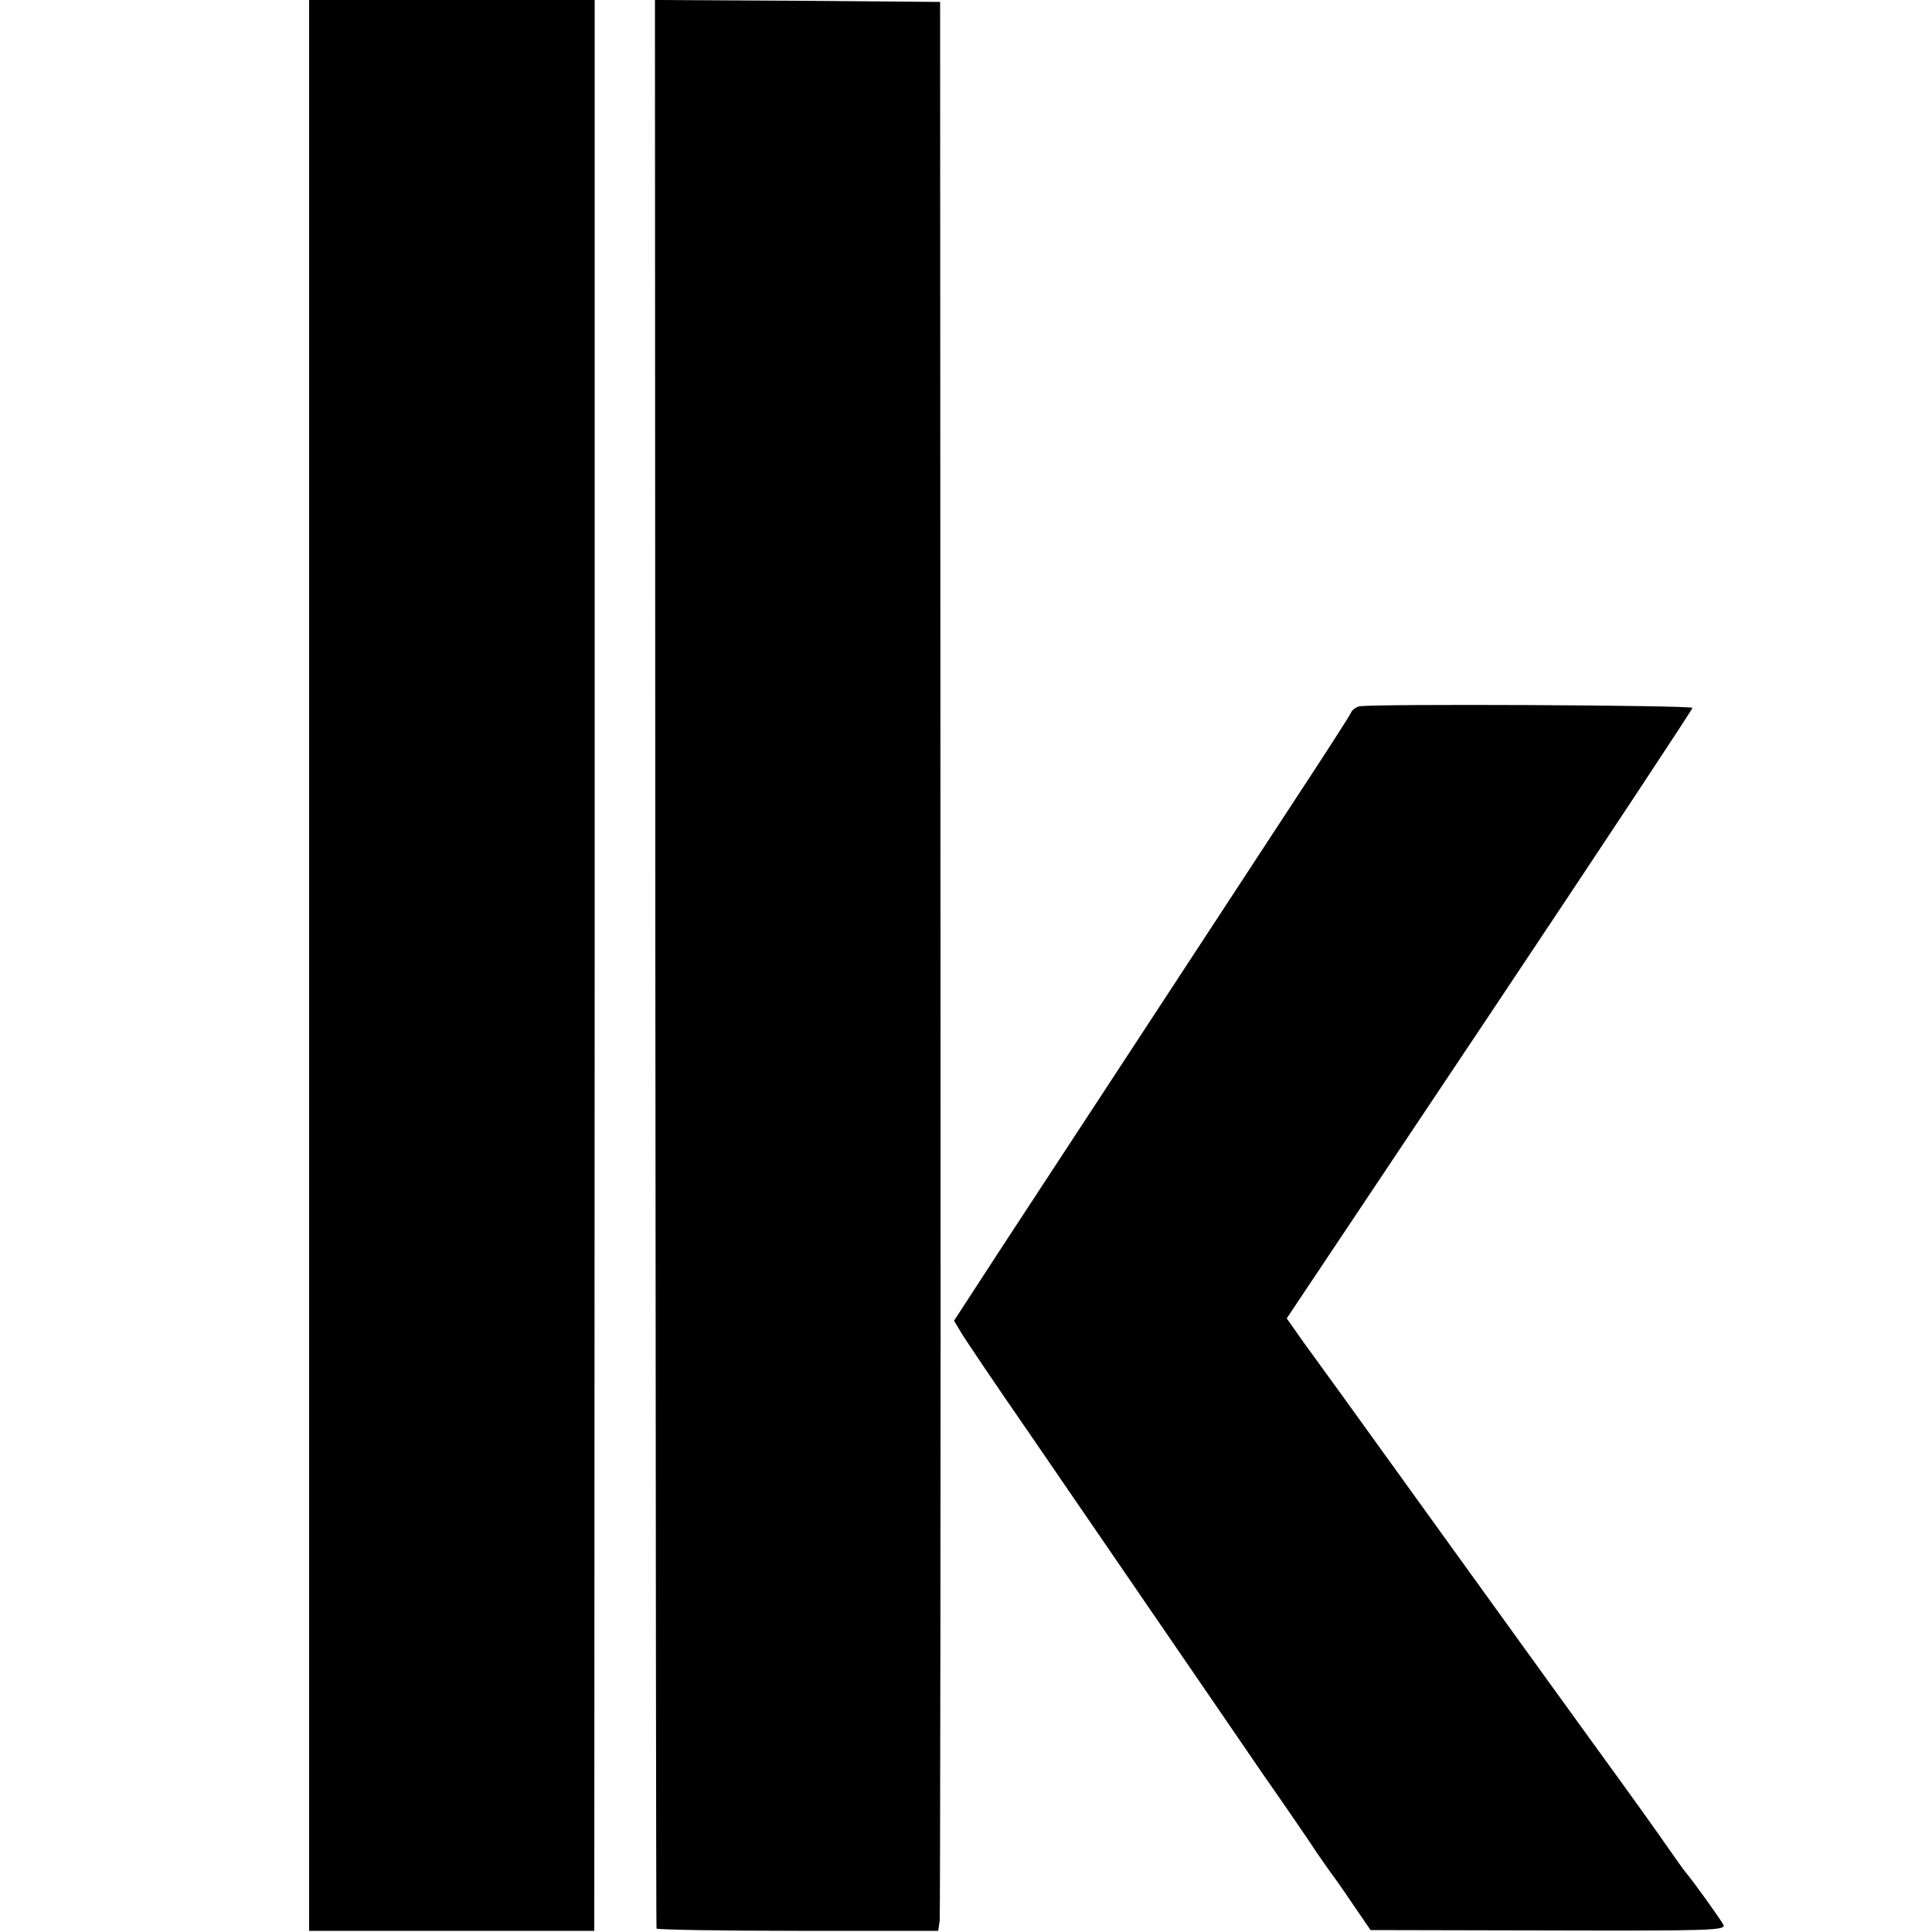
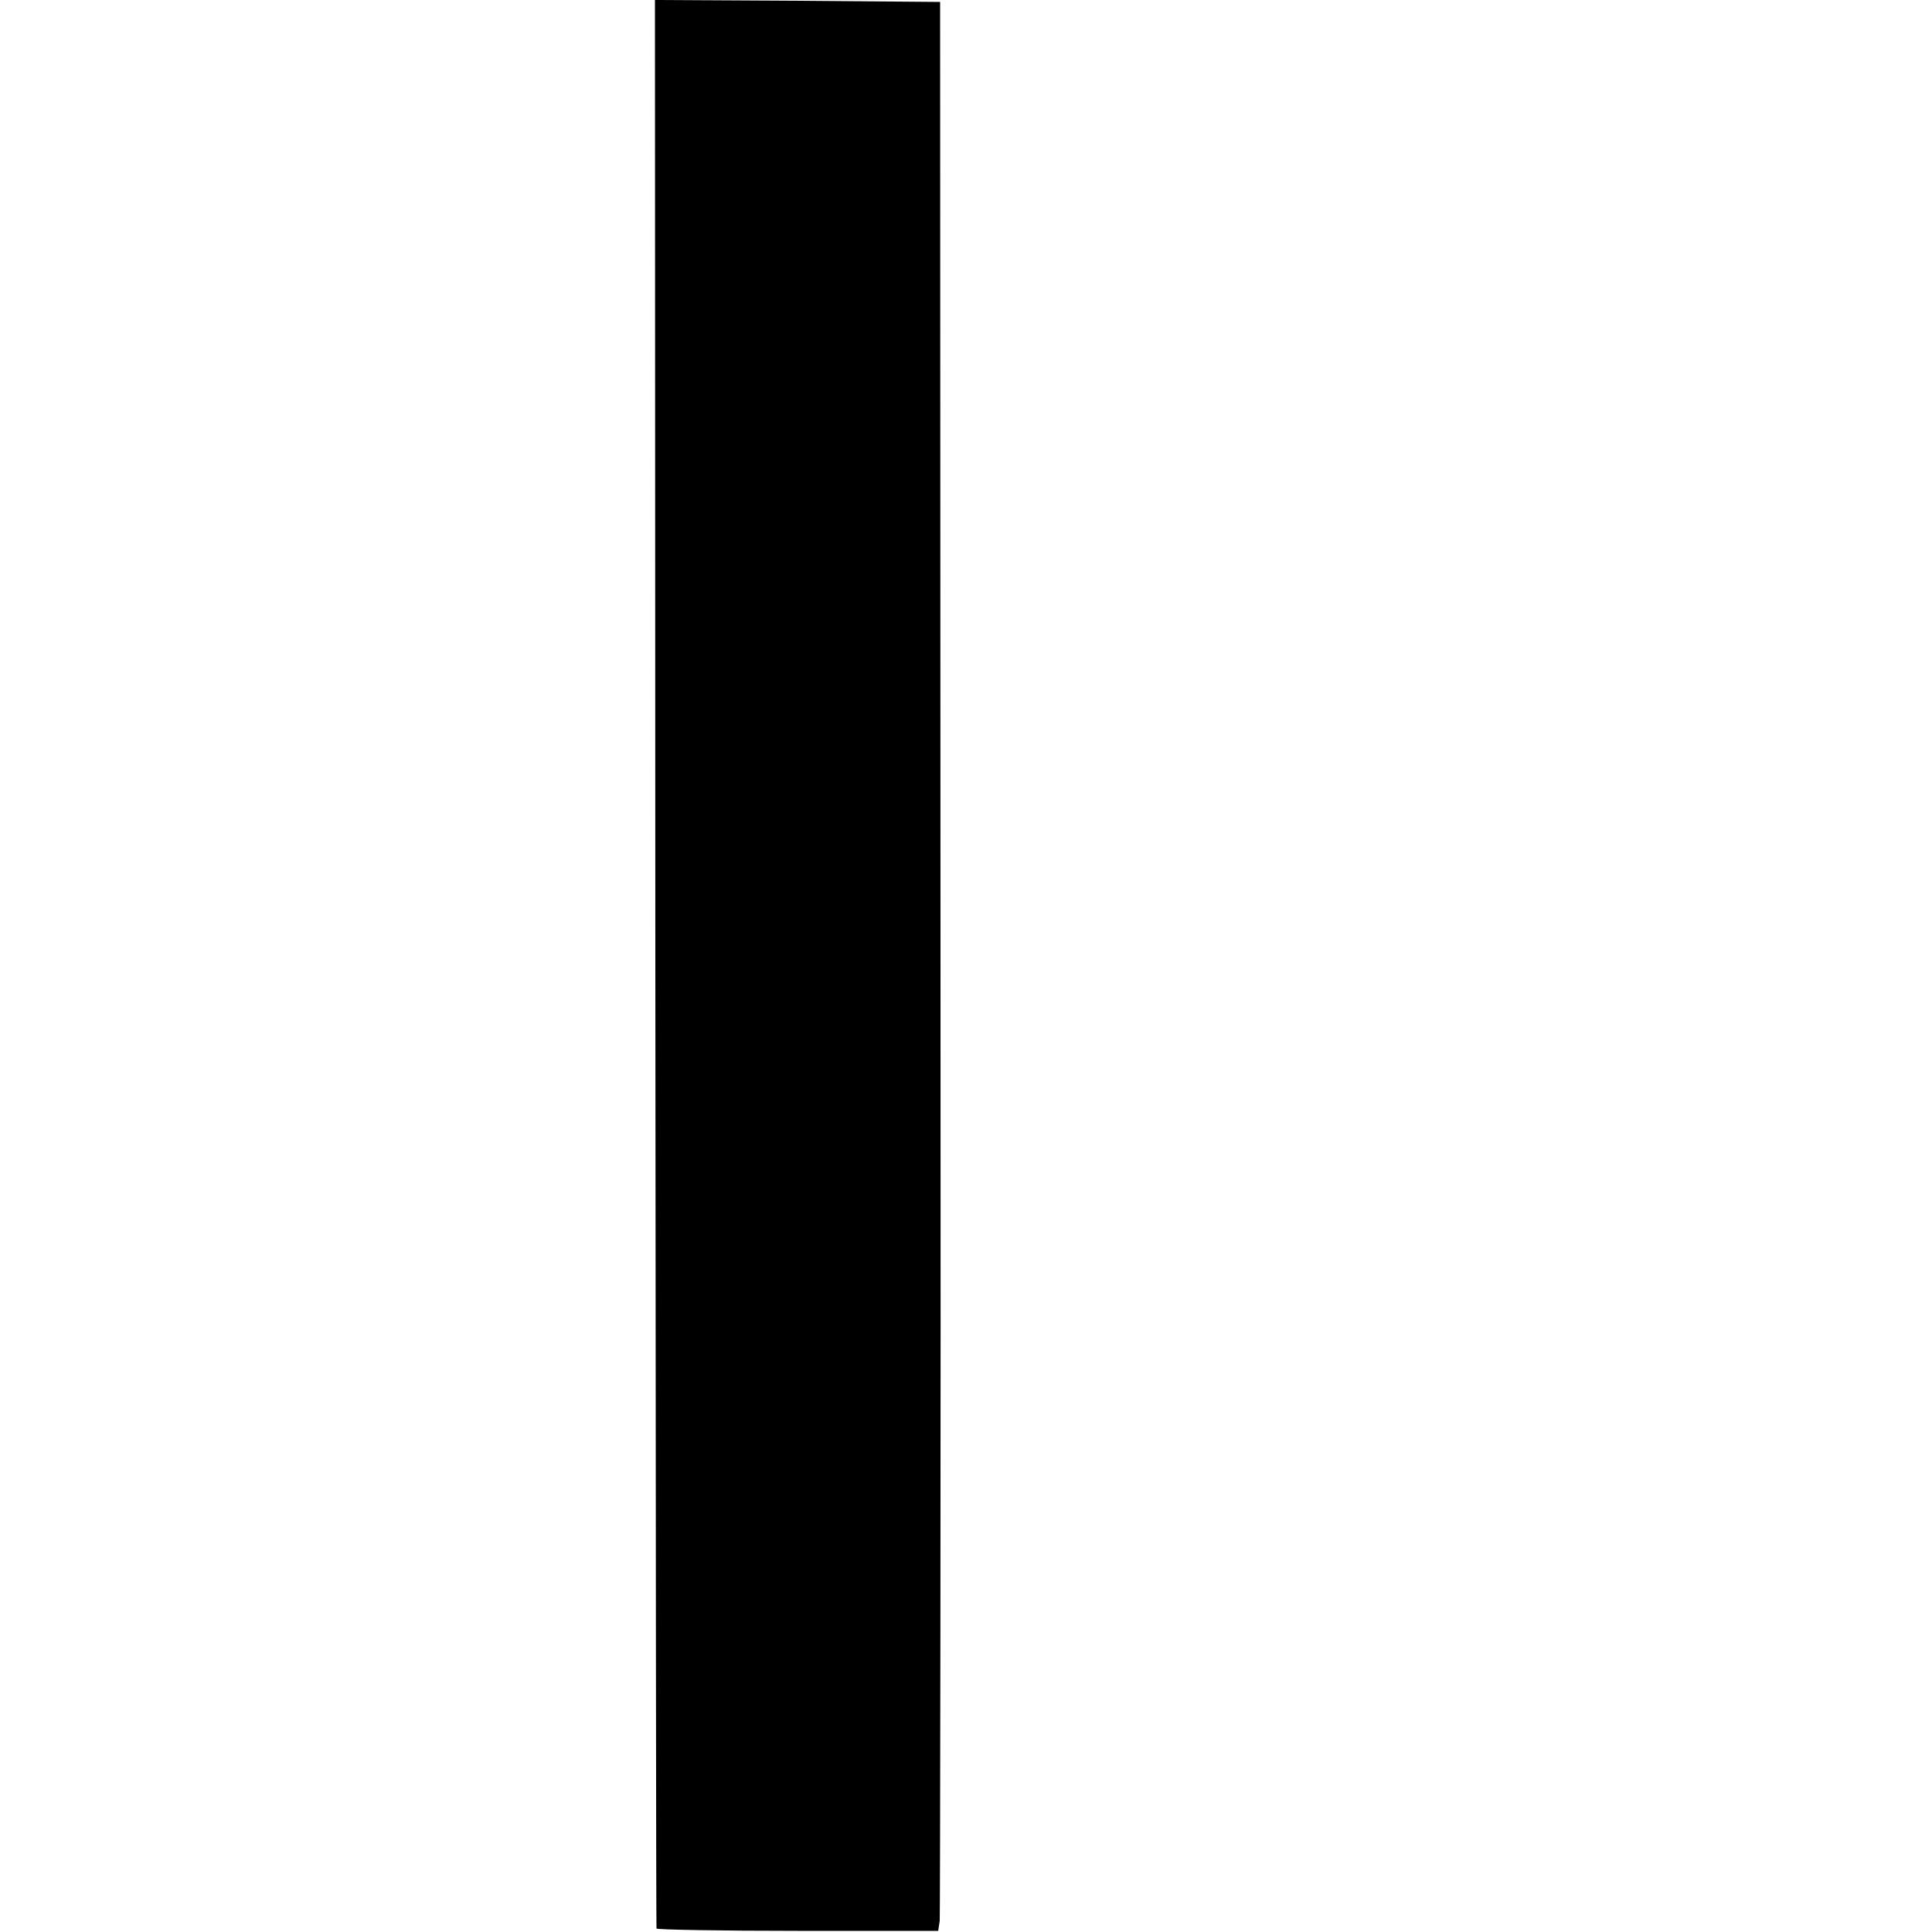
<svg xmlns="http://www.w3.org/2000/svg" version="1.0" width="500pt" height="500pt" viewBox="0 0 500 500" preserveAspectRatio="xMidYMid meet">
  <g transform="translate(0,500) scale(0.1,-0.1)" fill="#000000" stroke="none">
-     <path d="M800 2502 l0 -2499 369 0 369 0 1 2498 0 2499 -370 0 -369 0 0 -2498z" />
+     <path d="M800 2502 z" />
    <path d="M1696 2508 c1 -1371 2 -2496 3 -2499 0 -3 165 -6 365 -6 l364 0 4 26 c1 14 3 1137 2 2496 l-1 2470 -369 3 -369 2 1 -2492z" />
-     <path d="M3518 3172 c-9 -2 -18 -9 -21 -15 -2 -7 -80 -127 -172 -267 -229 -350 -522 -797 -731 -1116 l-125 -192 18 -30 c10 -17 90 -136 178 -263 175 -255 277 -404 401 -585 45 -66 134 -195 198 -289 65 -93 130 -188 144 -210 15 -22 31 -44 35 -50 4 -5 30 -41 56 -80 l48 -70 461 -1 c421 -1 460 0 452 15 -8 15 -79 114 -98 136 -5 6 -24 33 -43 60 -19 28 -104 147 -190 265 -119 164 -537 744 -653 905 -8 11 -34 47 -58 80 -24 33 -54 74 -66 92 l-22 31 525 786 c289 433 525 790 525 794 0 7 -828 11 -862 4z" />
  </g>
</svg>